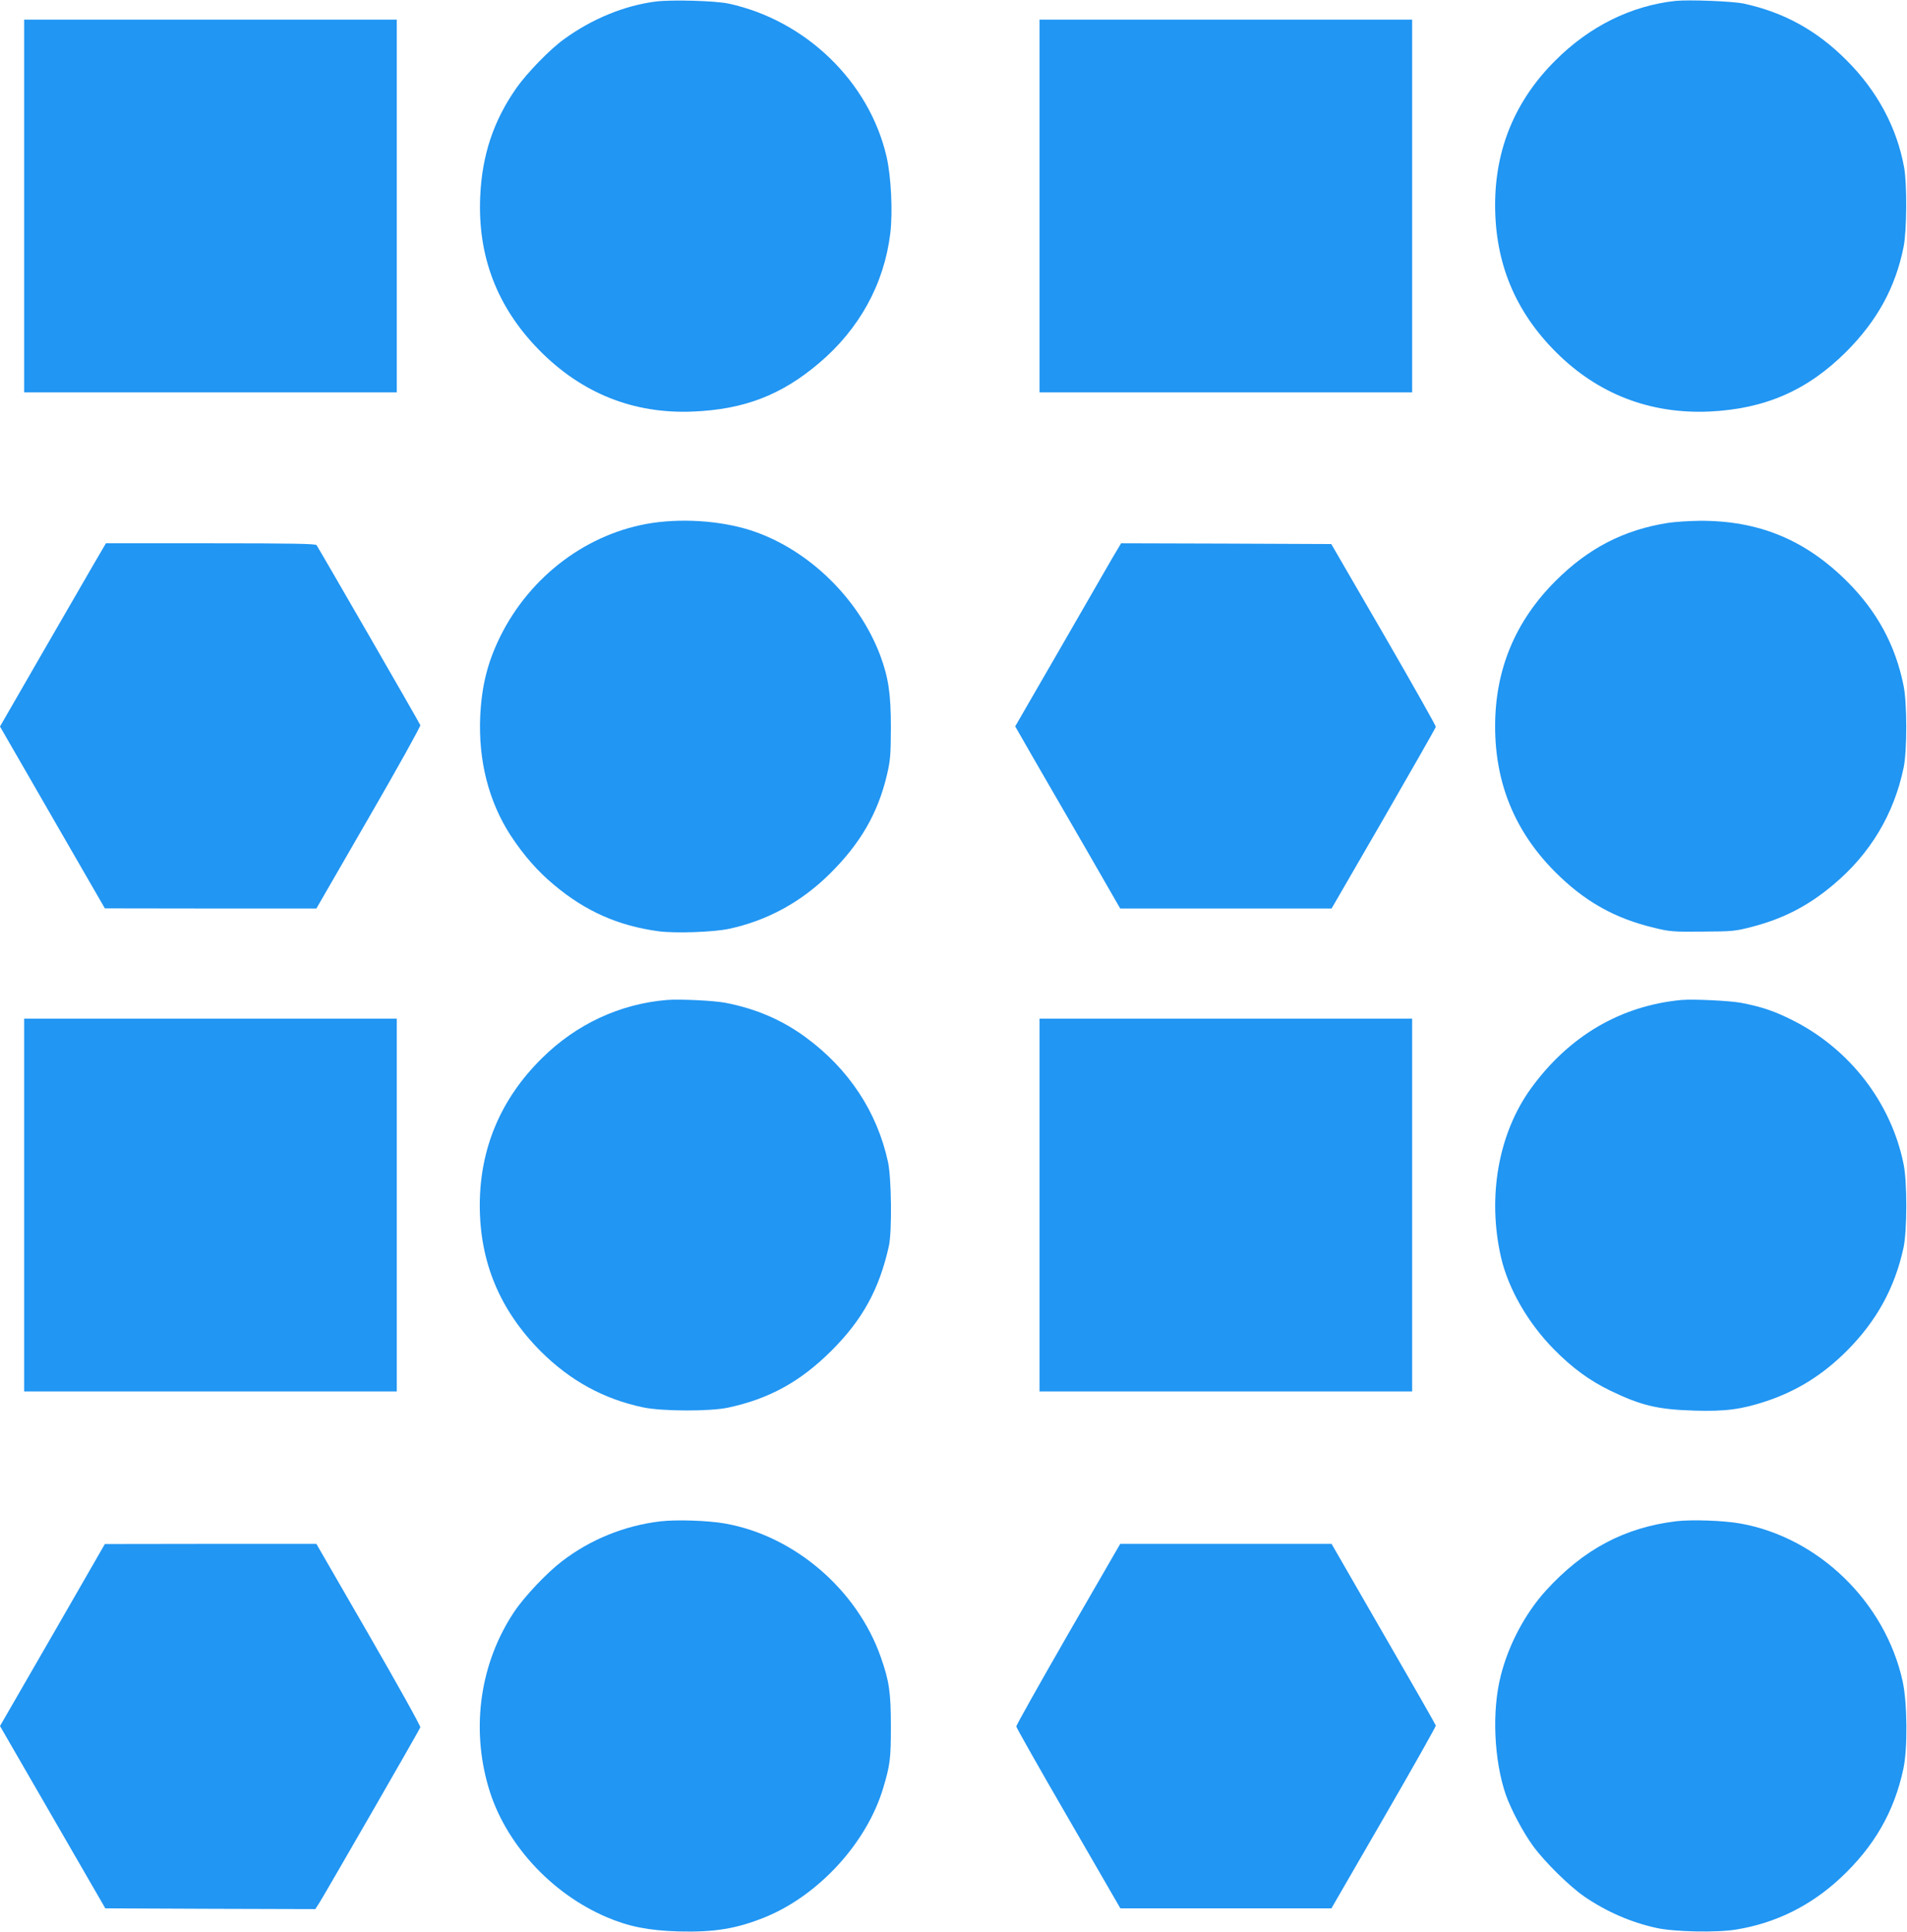
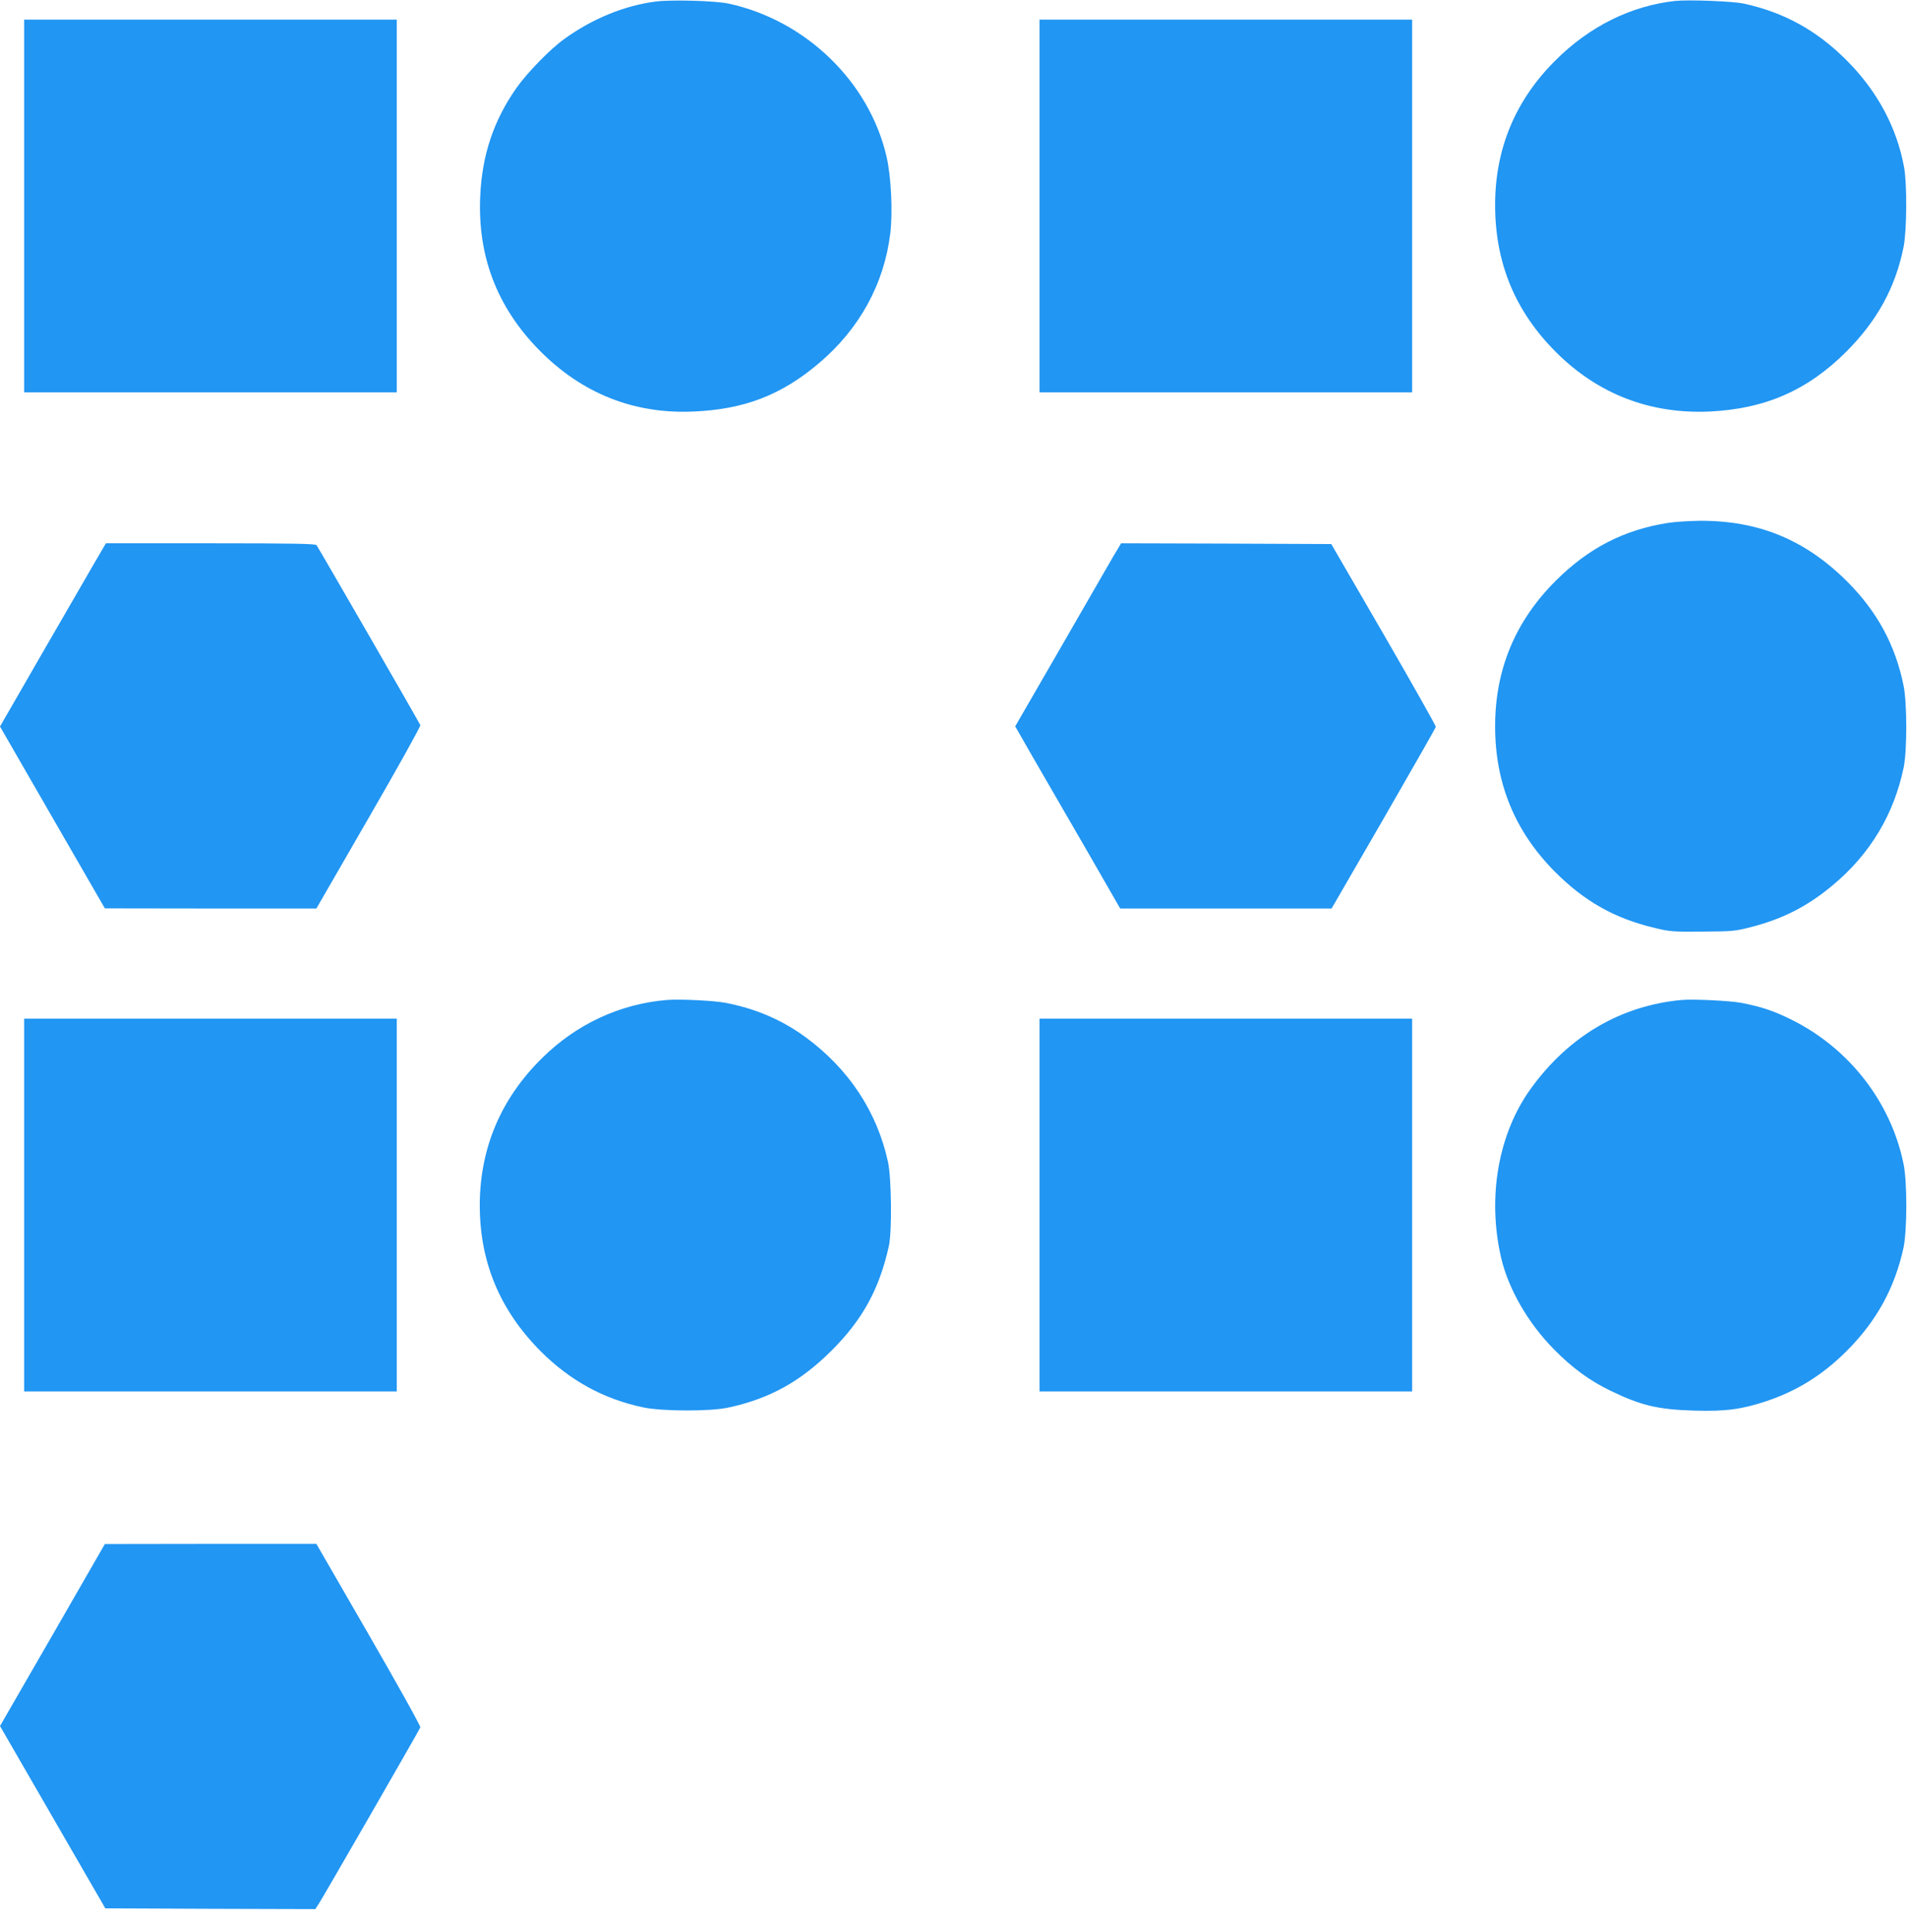
<svg xmlns="http://www.w3.org/2000/svg" version="1.0" width="1264pt" height="1280pt" viewBox="0 0 1264 1280" preserveAspectRatio="xMidYMid meet">
  <g transform="translate(0,1280) scale(0.1,-0.1)" fill="#2196f3" stroke="none">
    <path d="M4348 12790 c-207 -26 -423 -114 -610 -250 -92 -66 -244 -222 -315 -323 -151 -215 -228 -444 -240 -718 -18 -397 112 -735 390 -1018 282 -287 626 -425 1021 -408 339 14 585 109 835 321 267 226 431 524 472 859 17 140 6 378 -25 510 -115 496 -535 902 -1046 1013 -87 19 -378 27 -482 14z" />
    <path d="M11105 12794 c-293 -32 -569 -168 -795 -394 -266 -264 -400 -586 -400 -958 0 -384 132 -704 403 -975 277 -277 622 -411 1016 -394 370 17 652 140 910 398 203 204 324 423 378 691 22 106 24 418 4 528 -48 265 -178 507 -381 710 -197 198 -415 318 -681 376 -73 16 -365 27 -454 18z" />
    <path d="M160 11435 l0 -1235 1235 0 1235 0 0 1235 0 1235 -1235 0 -1235 0 0 -1235z" />
    <path d="M6890 11435 l0 -1235 1235 0 1235 0 0 1235 0 1235 -1235 0 -1235 0 0 -1235z" />
-     <path d="M4325 9335 c-426 -64 -807 -347 -1008 -750 -85 -172 -124 -327 -134 -531 -13 -294 56 -565 201 -789 86 -131 178 -237 290 -330 208 -174 425 -270 693 -306 109 -14 357 -6 463 16 254 54 480 177 670 365 203 201 318 400 378 652 24 102 26 132 27 318 0 223 -16 330 -71 478 -139 368 -459 685 -823 816 -197 71 -460 94 -686 61z" />
    <path d="M11055 9335 c-292 -46 -527 -167 -745 -385 -267 -267 -400 -587 -400 -963 0 -377 131 -696 395 -962 196 -197 396 -310 660 -373 102 -25 125 -27 320 -25 198 1 217 3 325 31 209 54 375 139 542 280 245 205 402 468 466 777 23 113 23 428 -1 543 -54 267 -175 490 -372 687 -279 279 -590 407 -982 404 -71 -1 -164 -7 -208 -14z" />
    <path d="M619 9058 c-46 -79 -203 -352 -351 -607 l-268 -465 347 -602 348 -603 701 -1 701 0 347 601 c191 330 345 607 342 614 -7 18 -676 1177 -688 1193 -8 9 -161 12 -703 12 l-693 0 -83 -142z" />
    <path d="M7376 9108 c-29 -51 -187 -324 -350 -607 l-297 -514 118 -206 c66 -113 222 -385 349 -603 l229 -398 701 0 700 0 345 596 c189 328 345 601 346 608 1 6 -154 281 -345 611 l-348 600 -697 3 -696 2 -55 -92z" />
    <path d="M4420 6174 c-311 -26 -600 -160 -828 -386 -273 -269 -411 -597 -412 -973 0 -378 133 -697 405 -970 195 -194 417 -316 680 -371 125 -26 443 -27 562 -1 273 59 477 171 684 377 207 206 318 410 381 695 21 96 17 449 -6 555 -72 333 -261 618 -546 827 -157 115 -329 189 -530 228 -75 15 -306 26 -390 19z" />
    <path d="M11145 6174 c-403 -38 -745 -239 -996 -584 -217 -298 -292 -719 -200 -1121 48 -208 178 -435 351 -610 122 -124 236 -207 374 -274 203 -98 314 -125 557 -132 206 -6 313 8 478 63 203 68 373 174 532 333 197 197 318 417 376 684 24 114 25 437 0 555 -83 407 -357 761 -734 951 -121 61 -203 89 -342 116 -73 14 -321 26 -396 19z" />
    <path d="M160 4815 l0 -1235 1235 0 1235 0 0 1235 0 1235 -1235 0 -1235 0 0 -1235z" />
    <path d="M6890 4815 l0 -1235 1235 0 1235 0 0 1235 0 1235 -1235 0 -1235 0 0 -1235z" />
-     <path d="M4375 2719 c-235 -28 -463 -120 -651 -265 -101 -77 -250 -235 -317 -336 -223 -335 -286 -760 -170 -1158 106 -368 411 -704 783 -863 147 -63 279 -89 477 -95 238 -6 381 17 571 93 358 145 677 493 786 857 46 154 51 194 51 408 0 226 -11 301 -67 460 -157 447 -573 804 -1033 885 -113 20 -325 27 -430 14z" />
-     <path d="M11110 2720 c-344 -42 -615 -187 -864 -460 -138 -153 -247 -358 -299 -565 -59 -232 -45 -555 33 -785 34 -98 116 -253 183 -344 76 -104 241 -266 337 -332 145 -100 310 -172 480 -209 117 -26 403 -32 531 -10 260 43 490 157 687 340 224 209 357 439 418 725 29 134 26 440 -5 580 -116 525 -558 953 -1076 1045 -111 20 -325 27 -425 15z" />
+     <path d="M11110 2720 z" />
    <path d="M348 1966 l-348 -603 349 -604 349 -604 696 -3 696 -2 24 37 c33 51 665 1148 672 1167 3 8 -147 277 -342 615 l-347 601 -701 0 -701 -1 -347 -603z" />
-     <path d="M7080 1973 c-189 -329 -344 -604 -344 -613 1 -8 156 -283 346 -610 l344 -595 700 0 699 0 347 600 c191 330 346 605 345 611 -1 6 -157 279 -347 607 l-344 597 -701 0 -700 0 -345 -597z" />
  </g>
</svg>